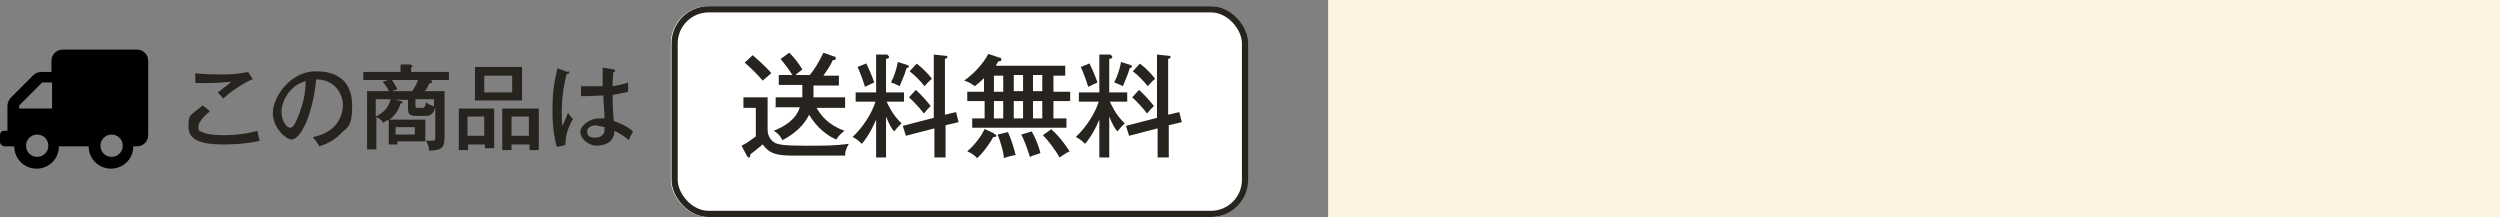
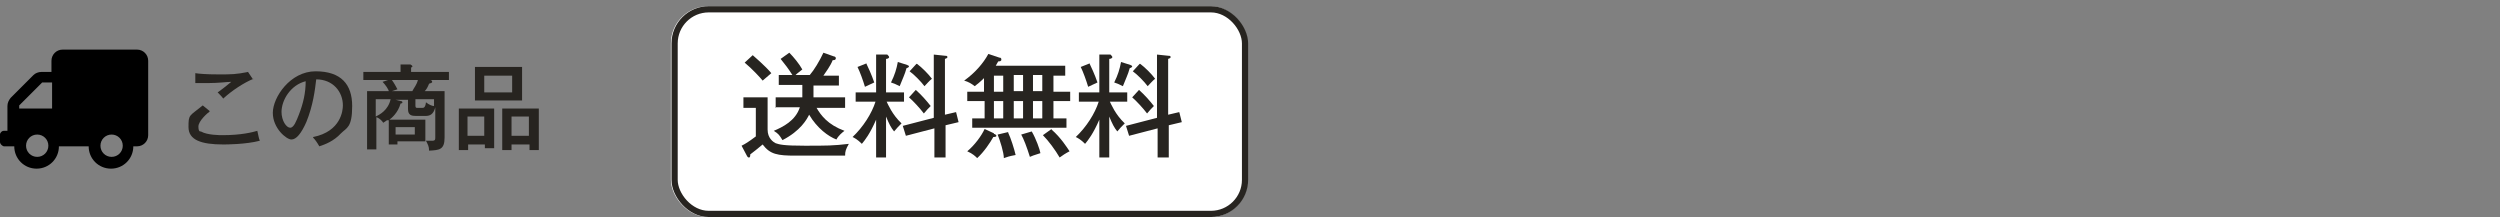
<svg xmlns="http://www.w3.org/2000/svg" id="_レイヤー_2" viewBox="0 0 403.2 35">
  <rect x="0" y="0" width="403.2" height="35" fill="#808080" stroke="none" />
  <defs>
    <style>.cls-1{fill:none;stroke:#272420;}.cls-2{fill:#fcf3e1;}.cls-3{isolation:isolate;}.cls-4{fill:#272420;}.cls-5{fill:#fff;}</style>
  </defs>
  <g id="_レイヤー_1-2">
    <g id="_レイヤー_1-3">
      <g id="_レイヤー_1-2">
        <g id="_グループ_2">
-           <rect id="_長方形_5" class="cls-2" x="214.2" width="189" height="35" />
          <g id="_グループ_1">
            <g id="_この商品は" class="cls-3">
              <g class="cls-3">
                <path class="cls-4" d="M33.8,18c-.3.2-1.8,1.5-1.8,2.4s.3.8.4.8c1,.6,3.1.6,3.5.6,3.1,0,4.9-.5,5.6-.7.2.8.2,1.1.4,1.6-2.3.6-5.5.6-5.9.6-3.5,0-5.6-.7-5.6-2.8s.1-1.7,2.3-3.5l1.1.9v.1ZM40.9,12.7c-1.5.6-3.5,1.9-4.9,3.2-.1-.2-.8-.9-.9-1,.2-.1,2-1.5,2.2-1.7-.7,0-2,.2-3.8.2h-2v-1.6c.6.1,1.8.2,3.8.2s2.8,0,4.7-.4l.8,1.2.1-.1Z" />
                <path class="cls-4" d="M50.5,22.1c4.5-.9,4.8-4.3,4.8-5.1,0-2.2-1.6-4.2-4.3-4.2-.2,1.7-.5,4.2-1.6,6.9-.8,1.8-1.6,2.8-2.4,2.8s-3-1.8-3-4.3,2.8-6.7,6.9-6.7,5.9,2.1,5.9,5.6-.9,3.5-1.8,4.4c-1.2,1.3-2.6,1.8-3.5,2.1-.4-.7-.7-1.1-1-1.4v-.1ZM45.4,18c0,1.5.8,2.6,1.4,2.6s1-1.1,1.4-2.1c.7-1.8,1.1-3.5,1.1-5.4-2.4.6-3.9,3-3.9,5v-.1Z" />
                <path class="cls-4" d="M62.4,19.4c-.3.2-.4.3-.6.4-.1-.2-.5-.7-1.1-.9v5.2h-1.5v-9.4h3.5c0-.2-.5-1-1-1.5l.9-.3h-4v-1.3h6v-1.2h1.6c.2.1.3.2.3.3v.1s-.1,0-.2.1v.7h6.1v1.3h-3.5.5c.1,0,.3.1.3.3s-.3.2-.5.3c-.2.5-.4.9-.7,1.2h3.2v7.5c0,2-.9,2-2.5,2.1,0-.7-.2-1-.5-1.6h1c.5,0,.5-.2.5-.6v-4.8c-.3,1.2-.9,1.4-1.6,1.4h-1.5c-.7,0-1.3-.1-1.3-1.1v-1.5h-2l.8.2c.2,0,.3.1.3.2,0,.2-.3.2-.3.2-.4,1.5-1.5,2.4-1.8,2.6h5.8v3.5h-4.5v.5h-1.4v-3.9h-.3ZM60.6,18.8c.6-.3,2-1,2.4-2.8h-2.4v2.8ZM63.2,12.9c.3.4.7,1.1.9,1.5l-.9.3h3.3c.3-.6.7-1,.9-1.8h-4.3.1ZM63.8,20.5v1.2h3.1v-1.2h-3.1ZM70,16h-3v1c0,.4.1.4.4.4h.7c.2,0,.5,0,.6-.9.5.4,1,.6,1.3.6v-1.1Z" />
                <path class="cls-4" d="M75.5,23.3v.9h-1.5v-6.7h5.7v6.4h-1.5v-.6h-2.7ZM78.1,21.9v-3.1h-2.7v3.1h2.7ZM84.2,10.8v5.4h-7.6v-5.4s7.6,0,7.6,0ZM78.1,12.2v2.7h4.5v-2.7h-4.5ZM82.5,23.3v.9h-1.5v-6.7h5.9v6.7h-1.5v-.9h-2.9ZM85.3,21.9v-3.1h-2.8v3.1h2.8Z" />
-                 <path class="cls-4" d="M91.6,11.5c.13,0,.2.07.2.2,0,.2-.1.2-.4.2-.8,3-.8,5.6-.8,6.2,0,1,0,1.7.1,2.2.2-.3.8-1.8.9-2.1.3.4.5.7.8,1-.3.5-1.3,2.3-1.2,4.2l-1.4.3c-.2-.7-.7-2.7-.7-5.7s.2-4.3.8-7l1.6.6.1-.1ZM99,11.2c.1,0,.2,0,.2.2s-.2.2-.3.3c0,.5-.1,1-.1,2.2,1.3-.2,2-.4,2.5-.6v1.5c-.5.1-1.2.3-2.5.5,0,1.6.1,3.5.2,4.2.5.2,2,.7,3.1,1.7-.2.3-.5,1-.7,1.4-1-.9-1.9-1.3-2.3-1.5,0,1.9-1.7,2.4-2.9,2.4s-2.6-1.1-2.6-2.2,1.6-2.2,2.9-2.2.7,0,1,0c0-1-.1-1.3-.2-3.7-.9,0-1.8.1-2.5.1h-1.1v-1.6h3.5v-3s1.8.3,1.8.3ZM96.3,20.2c-.2,0-1.6,0-1.6,1s.8,1,1.4,1,1.4-.4,1.4-1.2,0-.3,0-.5c-.2,0-.6-.2-1.2-.2v-.1Z" />
              </g>
            </g>
            <g id="_長方形_6">
              <rect class="cls-5" x="108.2" y="1" width="93" height="34" rx="6" ry="6" />
              <rect class="cls-1" x="108.8" y="1.5" width="92" height="33" rx="5.5" ry="5.5" />
            </g>
            <g id="_送料無料" class="cls-3">
              <g class="cls-3">
                <path class="cls-4" d="M123.8,15.7v5.2c0,1.4.9,2,1.3,2.2.6.2,1.2.4,4.7.4s4.6,0,7.1-.3c-.5.9-.6,1.2-.6,1.9h-8c-2.9,0-4.1-.2-5.3-1.8-.6.5-1.7,1.4-2,1.6,0,.2,0,.5-.2.5s-.2-.1-.3-.2l-.9-1.7c.6-.3,1.1-.6,2.3-1.5v-4.6h-2v-1.7h3.9ZM121.4,8.9c.1.1,2,1.7,3,2.9-.6.5-.8.7-1.4,1.2-.4-.5-1.7-1.9-2.9-2.9,0,0,1.3-1.2,1.3-1.2ZM125.1,17.4v-1.7h4.3v-2h-3.8v-1.6h2.2c-.7-1.1-1.1-1.6-1.9-2.6l1.4-1c.7.7,1.6,1.8,2.1,2.7-.6.5-.8.6-1.1.9h2.3c.7-.8,1.6-2.3,2.2-3.6l1.7.6s.3,0,.3.3-.3.3-.5.3c-.4,1-1.1,1.9-1.5,2.5h2.5v1.6h-4.1v1.9h5.1v1.7h-4.6c.7,1.2,1.8,2.7,4.5,3.7-.4.3-1,.8-1.3,1.4-1.3-.5-3.1-1.8-4.4-4-.4.8-1.4,2.6-4.3,4.1-.5-.8-.6-1-1.4-1.5,1.4-.6,3.5-1.6,4.2-3.8h-4l.1.1Z" />
                <path class="cls-4" d="M143,25.4h-1.7v-6.1c-1,2.3-1.8,3.3-2.3,3.9-.7-.7-1.1-.9-1.5-1.1,1.7-1.6,3.1-3.8,3.7-5.7h-3.2v-1.5h3.3v-6.1h1.8c.1.1.3.3.3.4,0,.2-.3.3-.5.3v5.4h2.9v1.5h-2.8c.2.4.9,2.1,2.4,3.5-.6.6-.7.7-1.2,1.3-.5-.6-.8-1.2-1.3-2.4v6.6h.1ZM139.7,10.2c.2.4.9,1.9,1.3,3.1-.4.2-1.1.5-1.5.7-.3-1-.8-2.4-1.2-3.2l1.5-.6h-.1ZM146.3,10.5c.1,0,.3.1.3.2s-.1.2-.4.3c-.3,1.1-.6,1.6-1.1,2.9-.6-.3-.8-.4-1.4-.6.6-1.2.9-2.2,1.1-3.3l1.6.5h-.1ZM154.2,18.1l.4,1.6-2.1.5v5.2h-1.8v-4.7l-4.6,1.2-.5-1.6,5-1.3v-10.2l1.9.2c.1,0,.3,0,.3.2s-.2.2-.4.3v9l1.7-.4h.1ZM147.7,14.5c.9.8,1.7,1.7,2.4,2.6-.3.3-.7.7-1.1,1.2-.6-.8-1.7-2-2.4-2.6,0,0,1.1-1.2,1.1-1.2ZM147.9,10.3c.8.6,1.8,1.6,2.4,2.4-.4.3-.9.9-1.2,1.2-.6-.8-1.7-1.9-2.4-2.4l1.1-1.2h.1Z" />
                <path class="cls-4" d="M158.7,16.3h-2.7v-1.5h2.7v-2.2c-.6.6-1.1,1-1.5,1.3-.5-.4-1-.7-1.7-.9,1.7-1.2,3.1-2.8,3.9-4.3l1.8.6c.1,0,.3,0,.3.3s-.3.3-.5.3c-.1.2-.2.3-.4.7h11.2v1.6h-1.9v2.6h2.7v1.5h-2.7v2.8h2.1v1.5h-15.2v-1.5h2v-2.8h-.1ZM160.3,21.6c.2,0,.4.2.4.3,0,.2-.4.2-.5.2-.5.9-1.5,2.4-2.6,3.4-.3-.3-.7-.7-1.6-1.1,1.2-1,2.3-2.5,2.8-3.6l1.5.7v.1ZM160.3,14.8h1.5v-2.6h-1.5s0,2.6,0,2.6ZM160.3,19.1h1.5v-2.8h-1.5v2.8ZM162.6,21.4c.4.8,1,2.7,1.2,3.6-1.1.2-1.3.3-1.9.5,0-.9-.6-2.8-1-3.8l1.7-.4v.1ZM163.5,12.1v2.6h1.5v-2.6h-1.5ZM163.5,16.3v2.8h1.5v-2.8h-1.5ZM166.4,21.2c.7,1.2,1.3,2.9,1.4,3.5-1,.3-1.5.5-1.7.6-.5-1.6-1-2.9-1.4-3.6l1.7-.5ZM166.6,12.1v2.6h1.5v-2.6h-1.5ZM166.6,16.3v2.8h1.5v-2.8h-1.5ZM169.6,20.9c1.5,1.3,2.5,2.9,2.9,3.5-.6.3-1.2.7-1.6,1-.7-1.2-1.8-2.7-2.7-3.6l1.4-1v.1Z" />
                <path class="cls-4" d="M179,25.4h-1.7v-6.1c-1,2.3-1.8,3.3-2.3,3.9-.7-.7-1.1-.9-1.5-1.1,1.7-1.6,3.1-3.8,3.7-5.7h-3.2v-1.5h3.3v-6.1h1.8c.1.1.3.3.3.4,0,.2-.3.3-.5.3v5.4h2.9v1.5h-2.8c.2.4.9,2.1,2.4,3.5-.6.6-.7.7-1.2,1.3-.5-.6-.8-1.2-1.3-2.4v6.6h.1ZM175.7,10.2c.2.4.9,1.9,1.3,3.1-.4.2-1.1.5-1.5.7-.3-1-.8-2.4-1.2-3.2l1.5-.6h-.1ZM182.3,10.5c.1,0,.3.1.3.2s-.1.2-.4.3c-.3,1.1-.6,1.6-1.1,2.9-.6-.3-.8-.4-1.4-.6.6-1.2.9-2.2,1.1-3.3l1.6.5h-.1ZM190.2,18.1l.4,1.6-2.1.5v5.2h-1.8v-4.7l-4.6,1.2-.5-1.6,5-1.3v-10.2l1.9.2c.1,0,.3,0,.3.2s-.2.2-.4.3v9l1.7-.4h.1ZM183.7,14.5c.9.8,1.7,1.7,2.4,2.6-.3.3-.7.7-1.1,1.2-.6-.8-1.7-2-2.4-2.6,0,0,1.1-1.2,1.1-1.2ZM183.9,10.3c.8.6,1.8,1.6,2.4,2.4-.4.3-.9.9-1.2,1.2-.6-.8-1.7-1.9-2.4-2.4l1.1-1.2h.1Z" />
              </g>
            </g>
            <path id="Icon_awesome-truck" d="M.6,21.1h.6v-4c0-.5.2-.9.5-1.3l3.7-3.7c.3-.3.8-.5,1.3-.5h1.6v-1.8c0-1,.8-1.8,1.8-1.8h12c1,0,1.8.8,1.8,1.8v12c0,1-.8,1.8-1.8,1.8h-.6c0,2-1.6,3.6-3.6,3.6s-3.6-1.6-3.6-3.6h-4.8c0,2-1.6,3.6-3.6,3.6s-3.6-1.6-3.6-3.6H.6c-.3-.1-.6-.4-.6-.7h0v-1.2c0-.3.3-.6.6-.6ZM18,25.3c1,0,1.8-.8,1.8-1.8s-.8-1.8-1.8-1.8-1.8.8-1.8,1.8h0c0,1,.8,1.8,1.8,1.8h0ZM6,25.3c1,0,1.8-.8,1.8-1.8s-.8-1.8-1.8-1.8-1.8.8-1.8,1.8.8,1.8,1.8,1.8h0ZM3,17.5h5.4v-4.2h-1.6l-3.7,3.7v.5h-.1Z" />
          </g>
        </g>
      </g>
    </g>
  </g>
</svg>